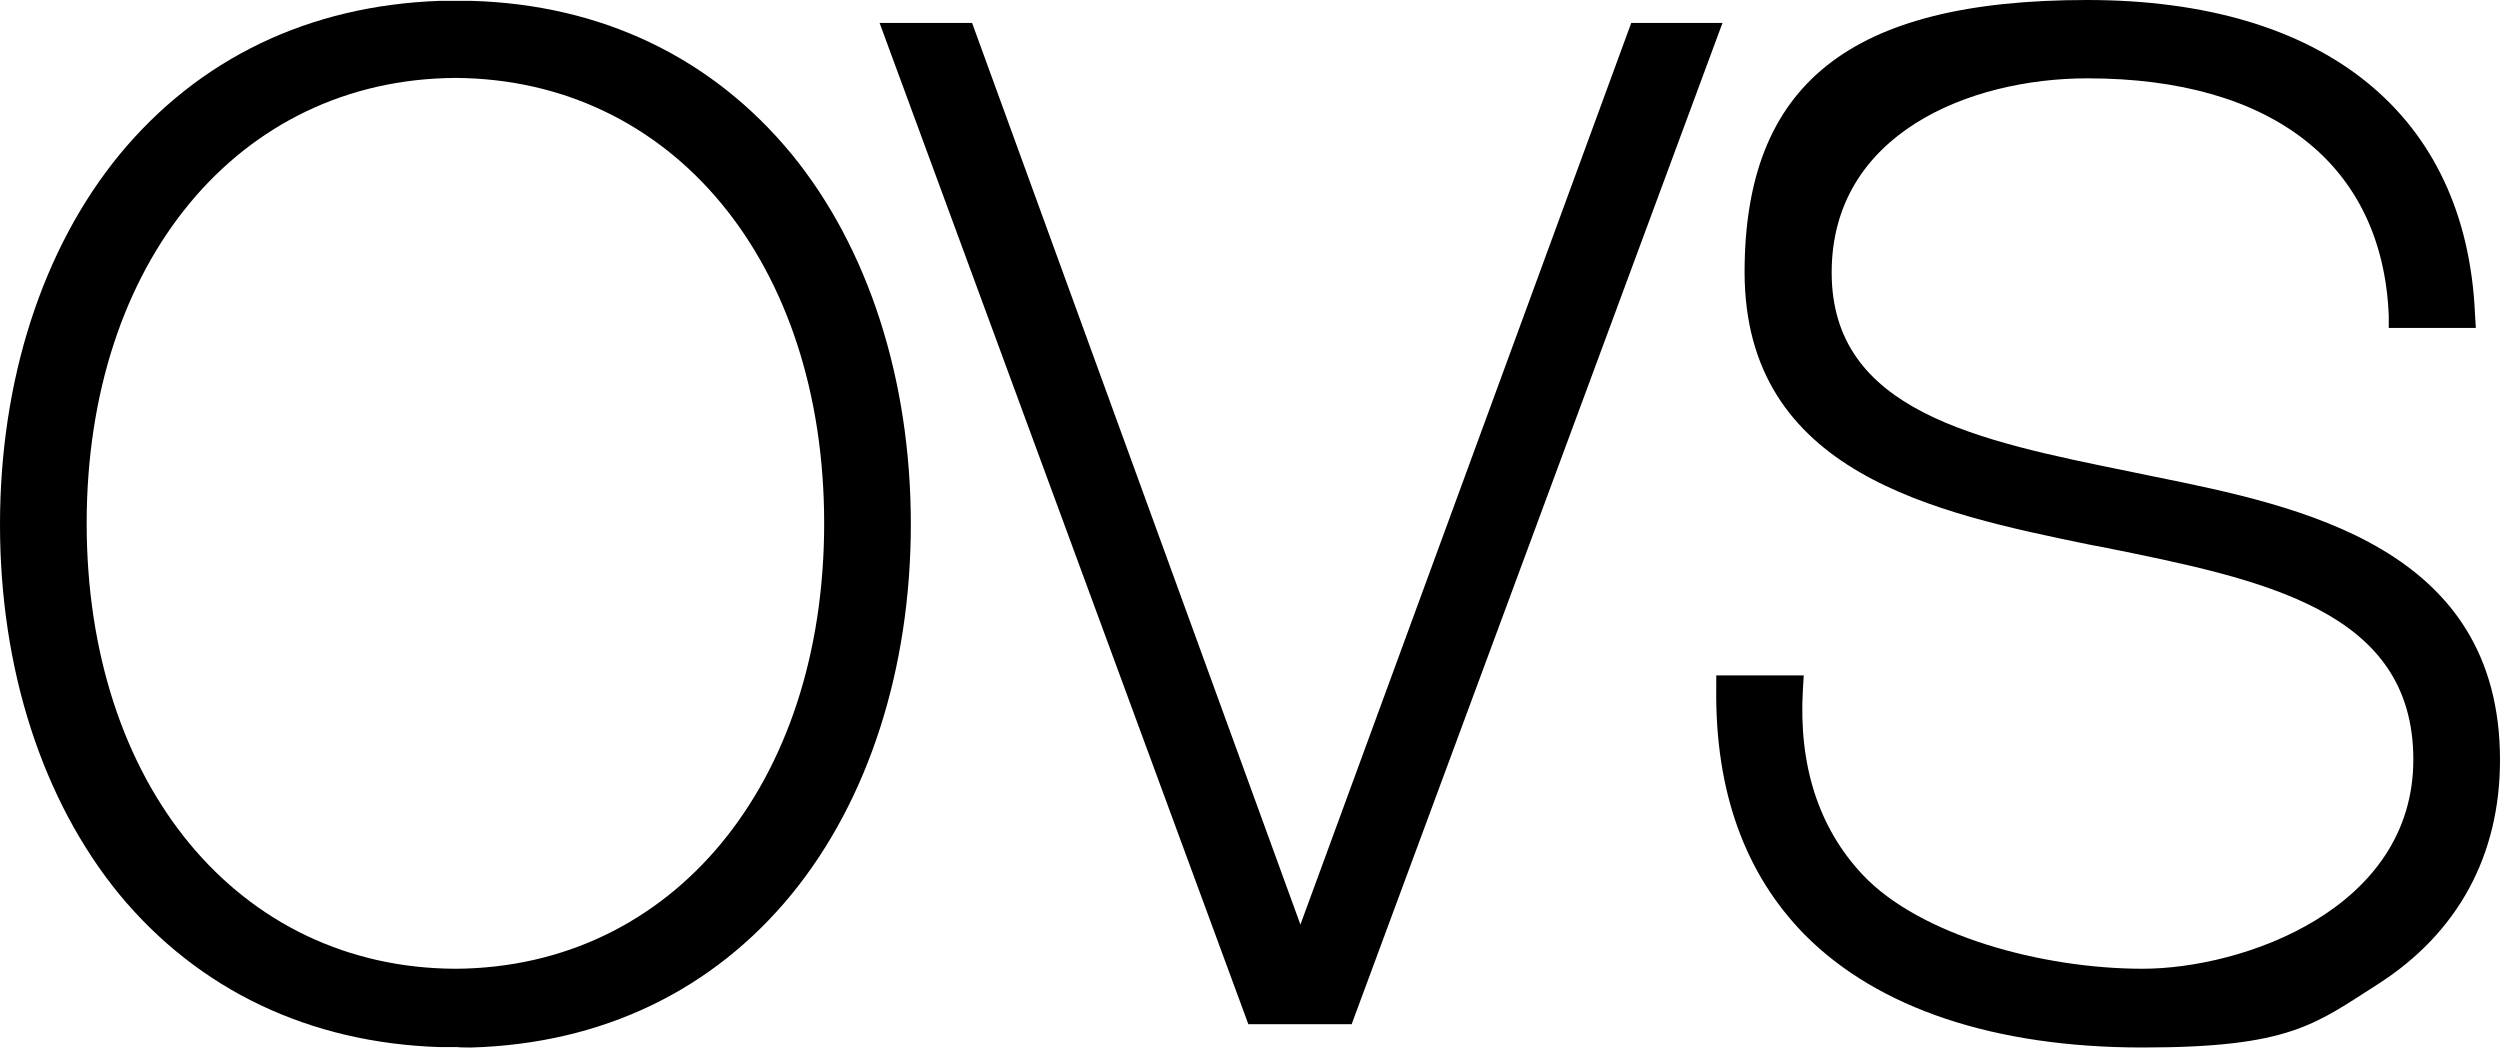
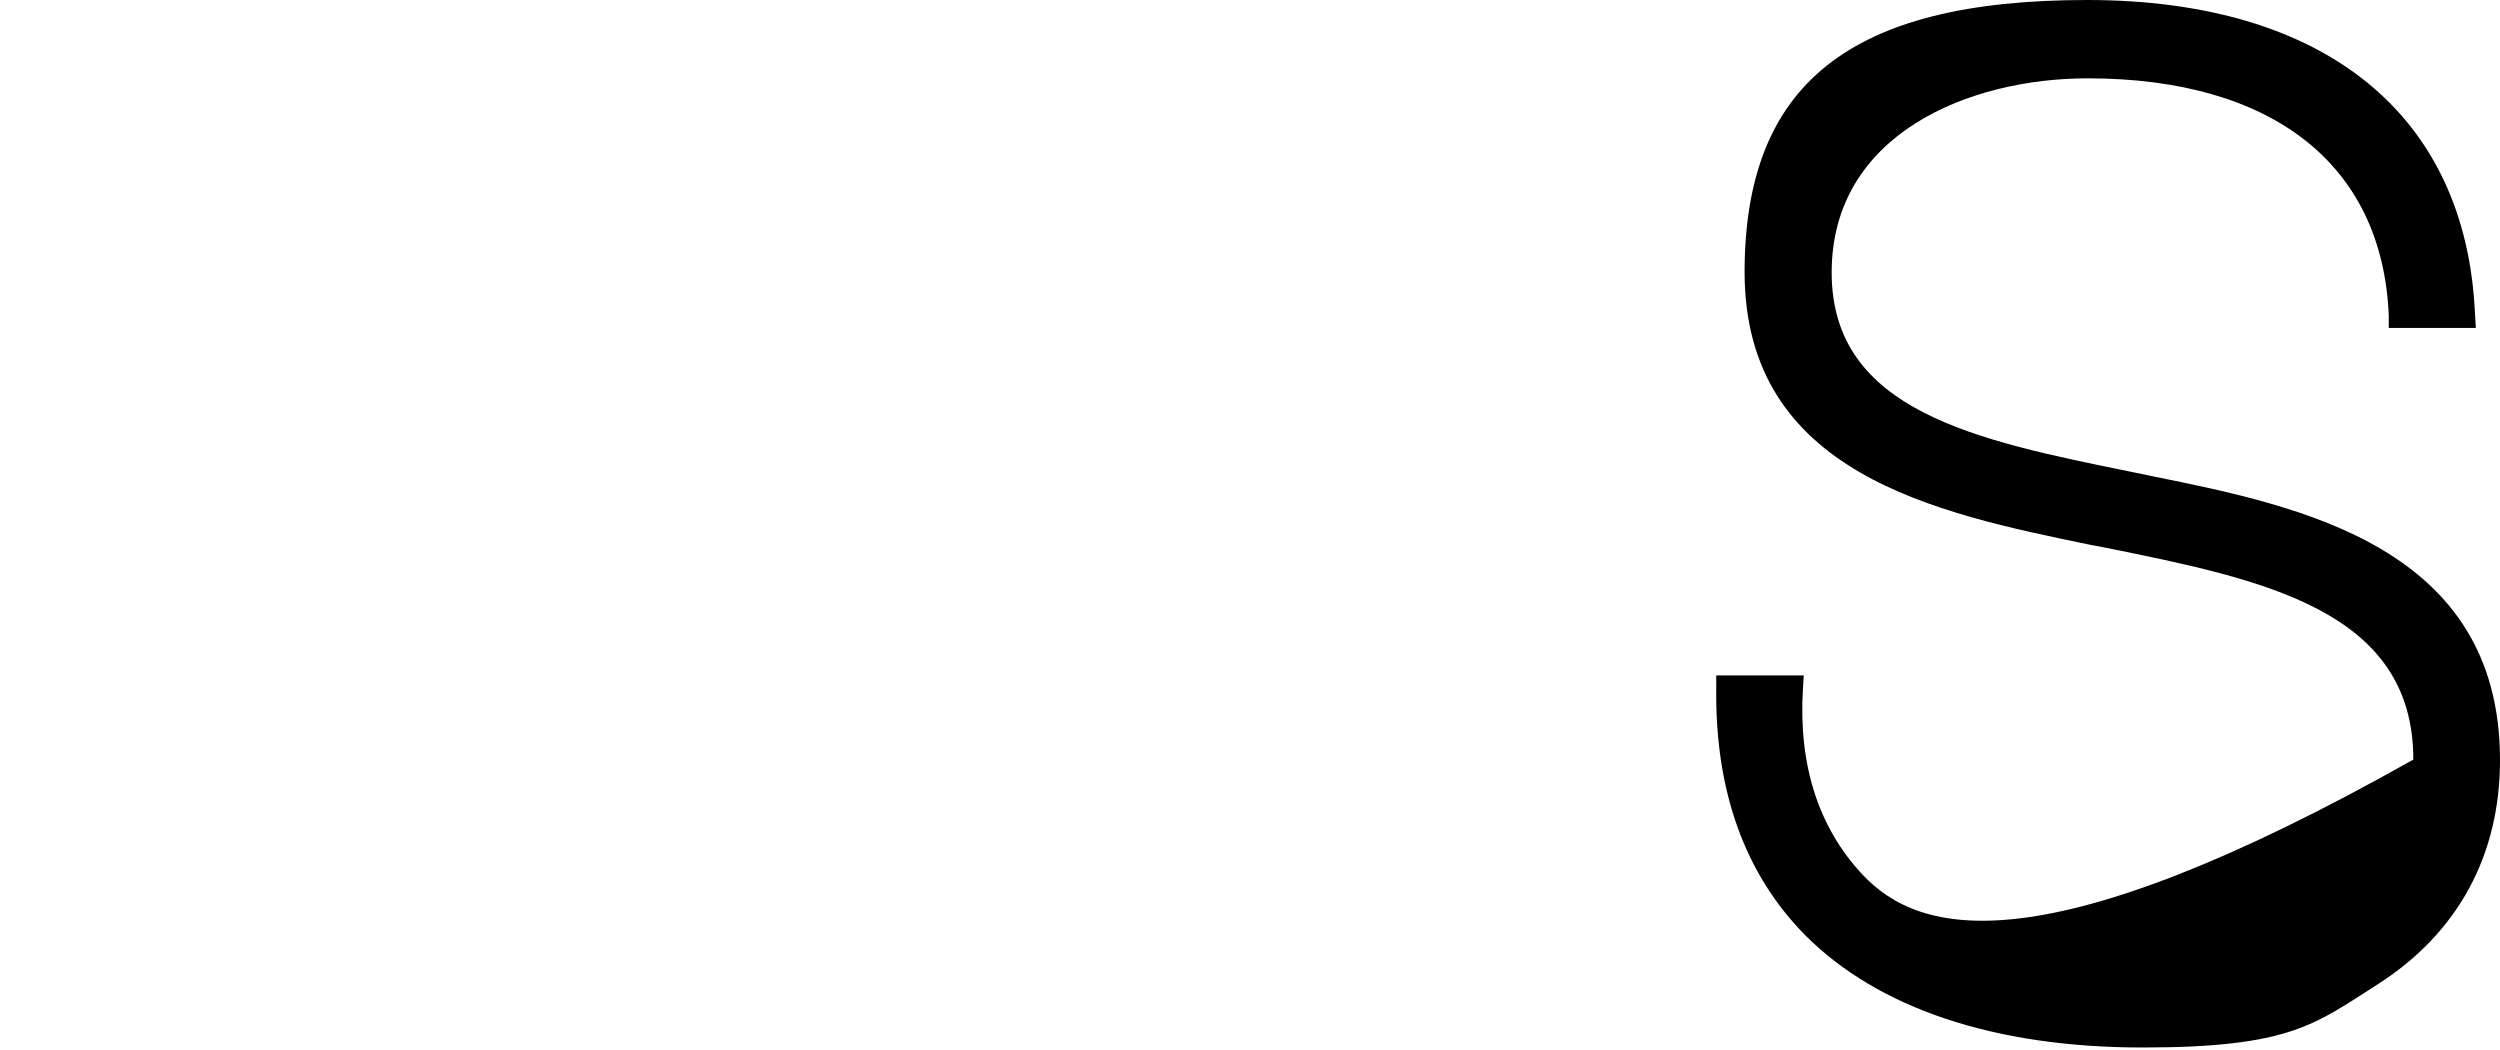
<svg xmlns="http://www.w3.org/2000/svg" width="600" height="252" viewBox="0 0 600 252" fill="none">
-   <path d="M105.6 251.303H109.9C109.9 251.403 113.1 251.403 113.1 251.403C144.4 250.503 171 237.803 190 214.603C208.4 192.103 218.6 160.503 218.6 125.803C218.6 91.103 208.4 59.503 190 37.003C170.9 13.803 144.4 1.103 113.1 0.203H105.6C74.2 1.303 47.7 14.003 28.6 37.203C10.2 59.703 0 91.203 0 125.903C0 160.603 10.2 192.103 28.6 214.603C47.6 237.603 74.2 250.303 105.6 251.303ZM20.8 125.603C20.8 63.003 57.2 19.003 109.3 18.703C161.4 19.003 197.8 63.003 197.8 125.603C197.8 188.203 161.4 232.203 109.3 232.503C57.2 232.303 20.8 188.303 20.8 125.603Z" fill="black" />
-   <path d="M501.4 130.7L505.1 131.4C543.2 139.1 579.2 146.4 579.2 182.3C579.2 218.2 538.3 232.5 514.2 232.5C490.1 232.5 460.7 224.5 447 209.9C436.5 198.7 431.6 183.7 432.7 165.4L432.9 162.1H411.9V165.2C411.6 189.9 418.8 209.8 433.2 224.4C450.7 242 478.7 251.4 514.2 251.4C549.7 251.4 555.6 245.8 570.7 236.2C589.9 223.9 600 205.3 600 182.4C600 131.3 552.1 121.5 517.1 114.4L511.3 113.2C474.4 105.7 439.6 98.7 439.6 65.4C439.6 32.1 472.7 18.8 501 18.8C545.4 18.8 571.8 39.5 573.3 75.7V78.7H594.2L594 75.4C591.9 27.5 557.9 0 500.9 0C443.9 0 418.7 20.2 418.7 65.4C418.8 113.7 464.6 123.1 501.4 130.7Z" fill="black" />
-   <path d="M324.4 245.8L413.4 5.5H391.5L312.1 221.9L233.3 5.5H211.1L299.6 245.8H324.4Z" fill="black" />
+   <path d="M501.4 130.7L505.1 131.4C543.2 139.1 579.2 146.4 579.2 182.3C490.1 232.5 460.7 224.5 447 209.9C436.5 198.7 431.6 183.7 432.7 165.4L432.9 162.1H411.9V165.2C411.6 189.9 418.8 209.8 433.2 224.4C450.7 242 478.7 251.4 514.2 251.4C549.7 251.4 555.6 245.8 570.7 236.2C589.9 223.9 600 205.3 600 182.4C600 131.3 552.1 121.5 517.1 114.4L511.3 113.2C474.4 105.7 439.6 98.7 439.6 65.4C439.6 32.1 472.7 18.8 501 18.8C545.4 18.8 571.8 39.5 573.3 75.7V78.7H594.2L594 75.4C591.9 27.5 557.9 0 500.9 0C443.9 0 418.7 20.2 418.7 65.4C418.8 113.7 464.6 123.1 501.4 130.7Z" fill="black" />
</svg>